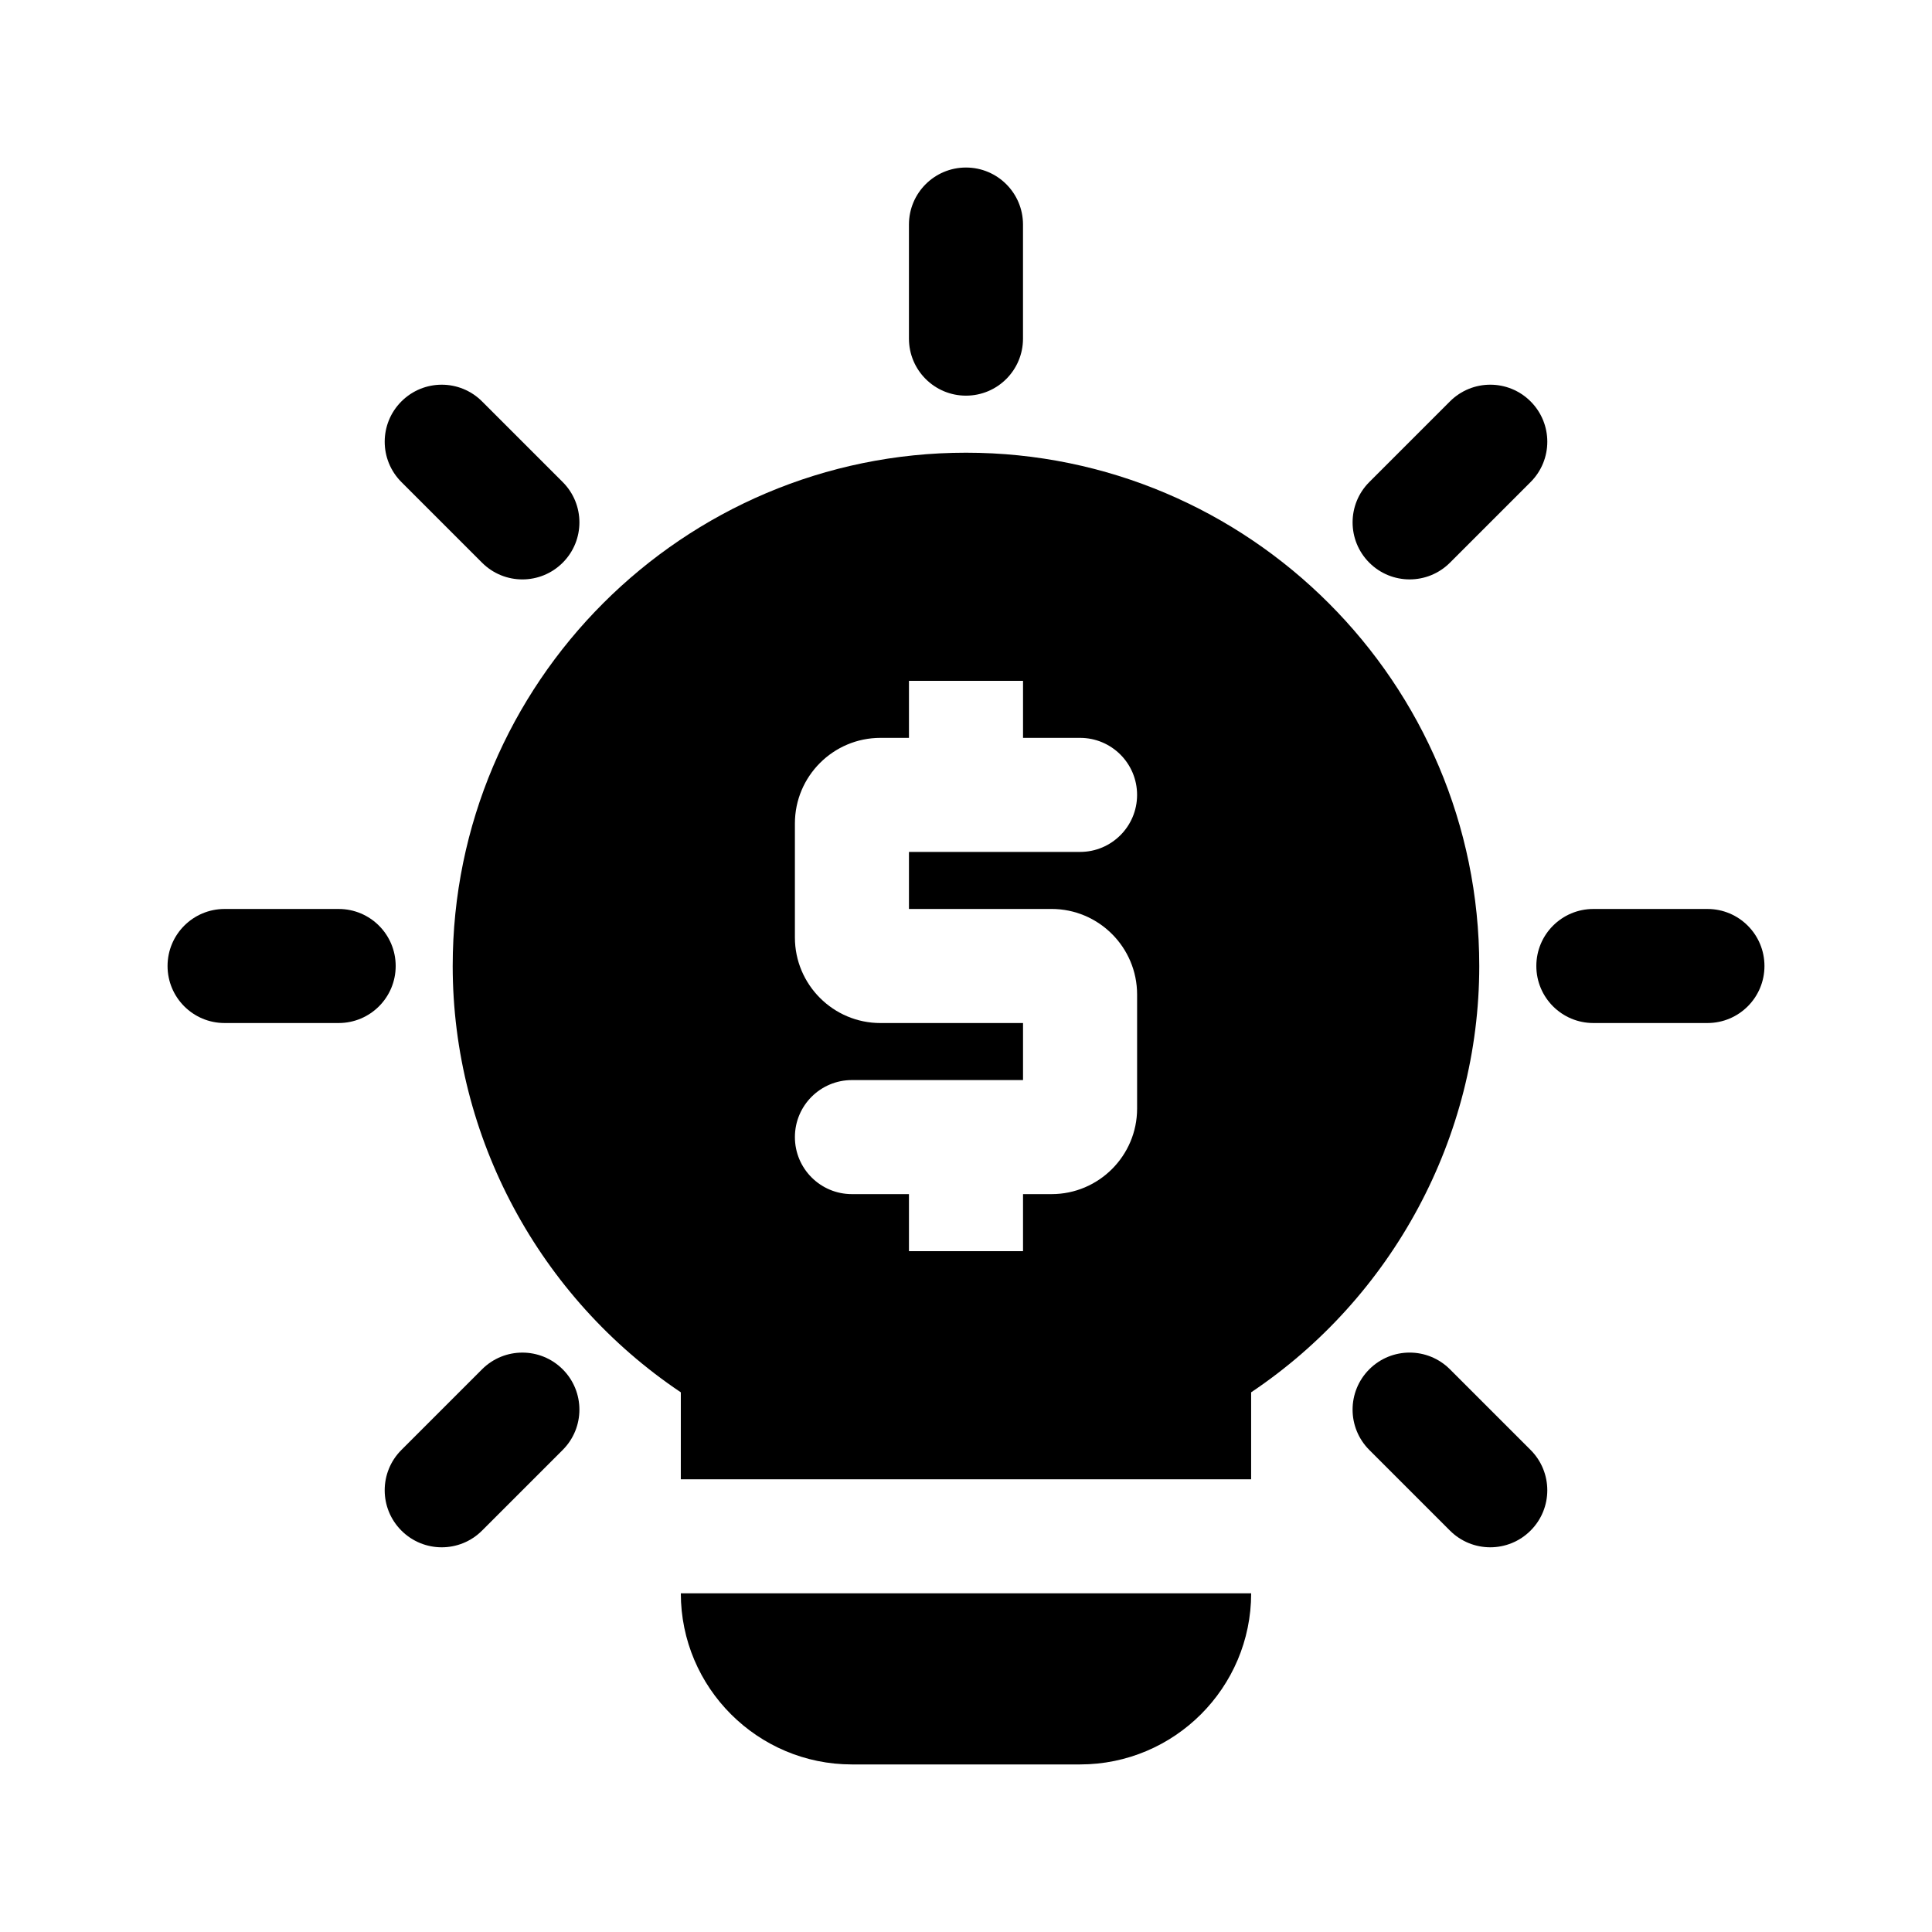
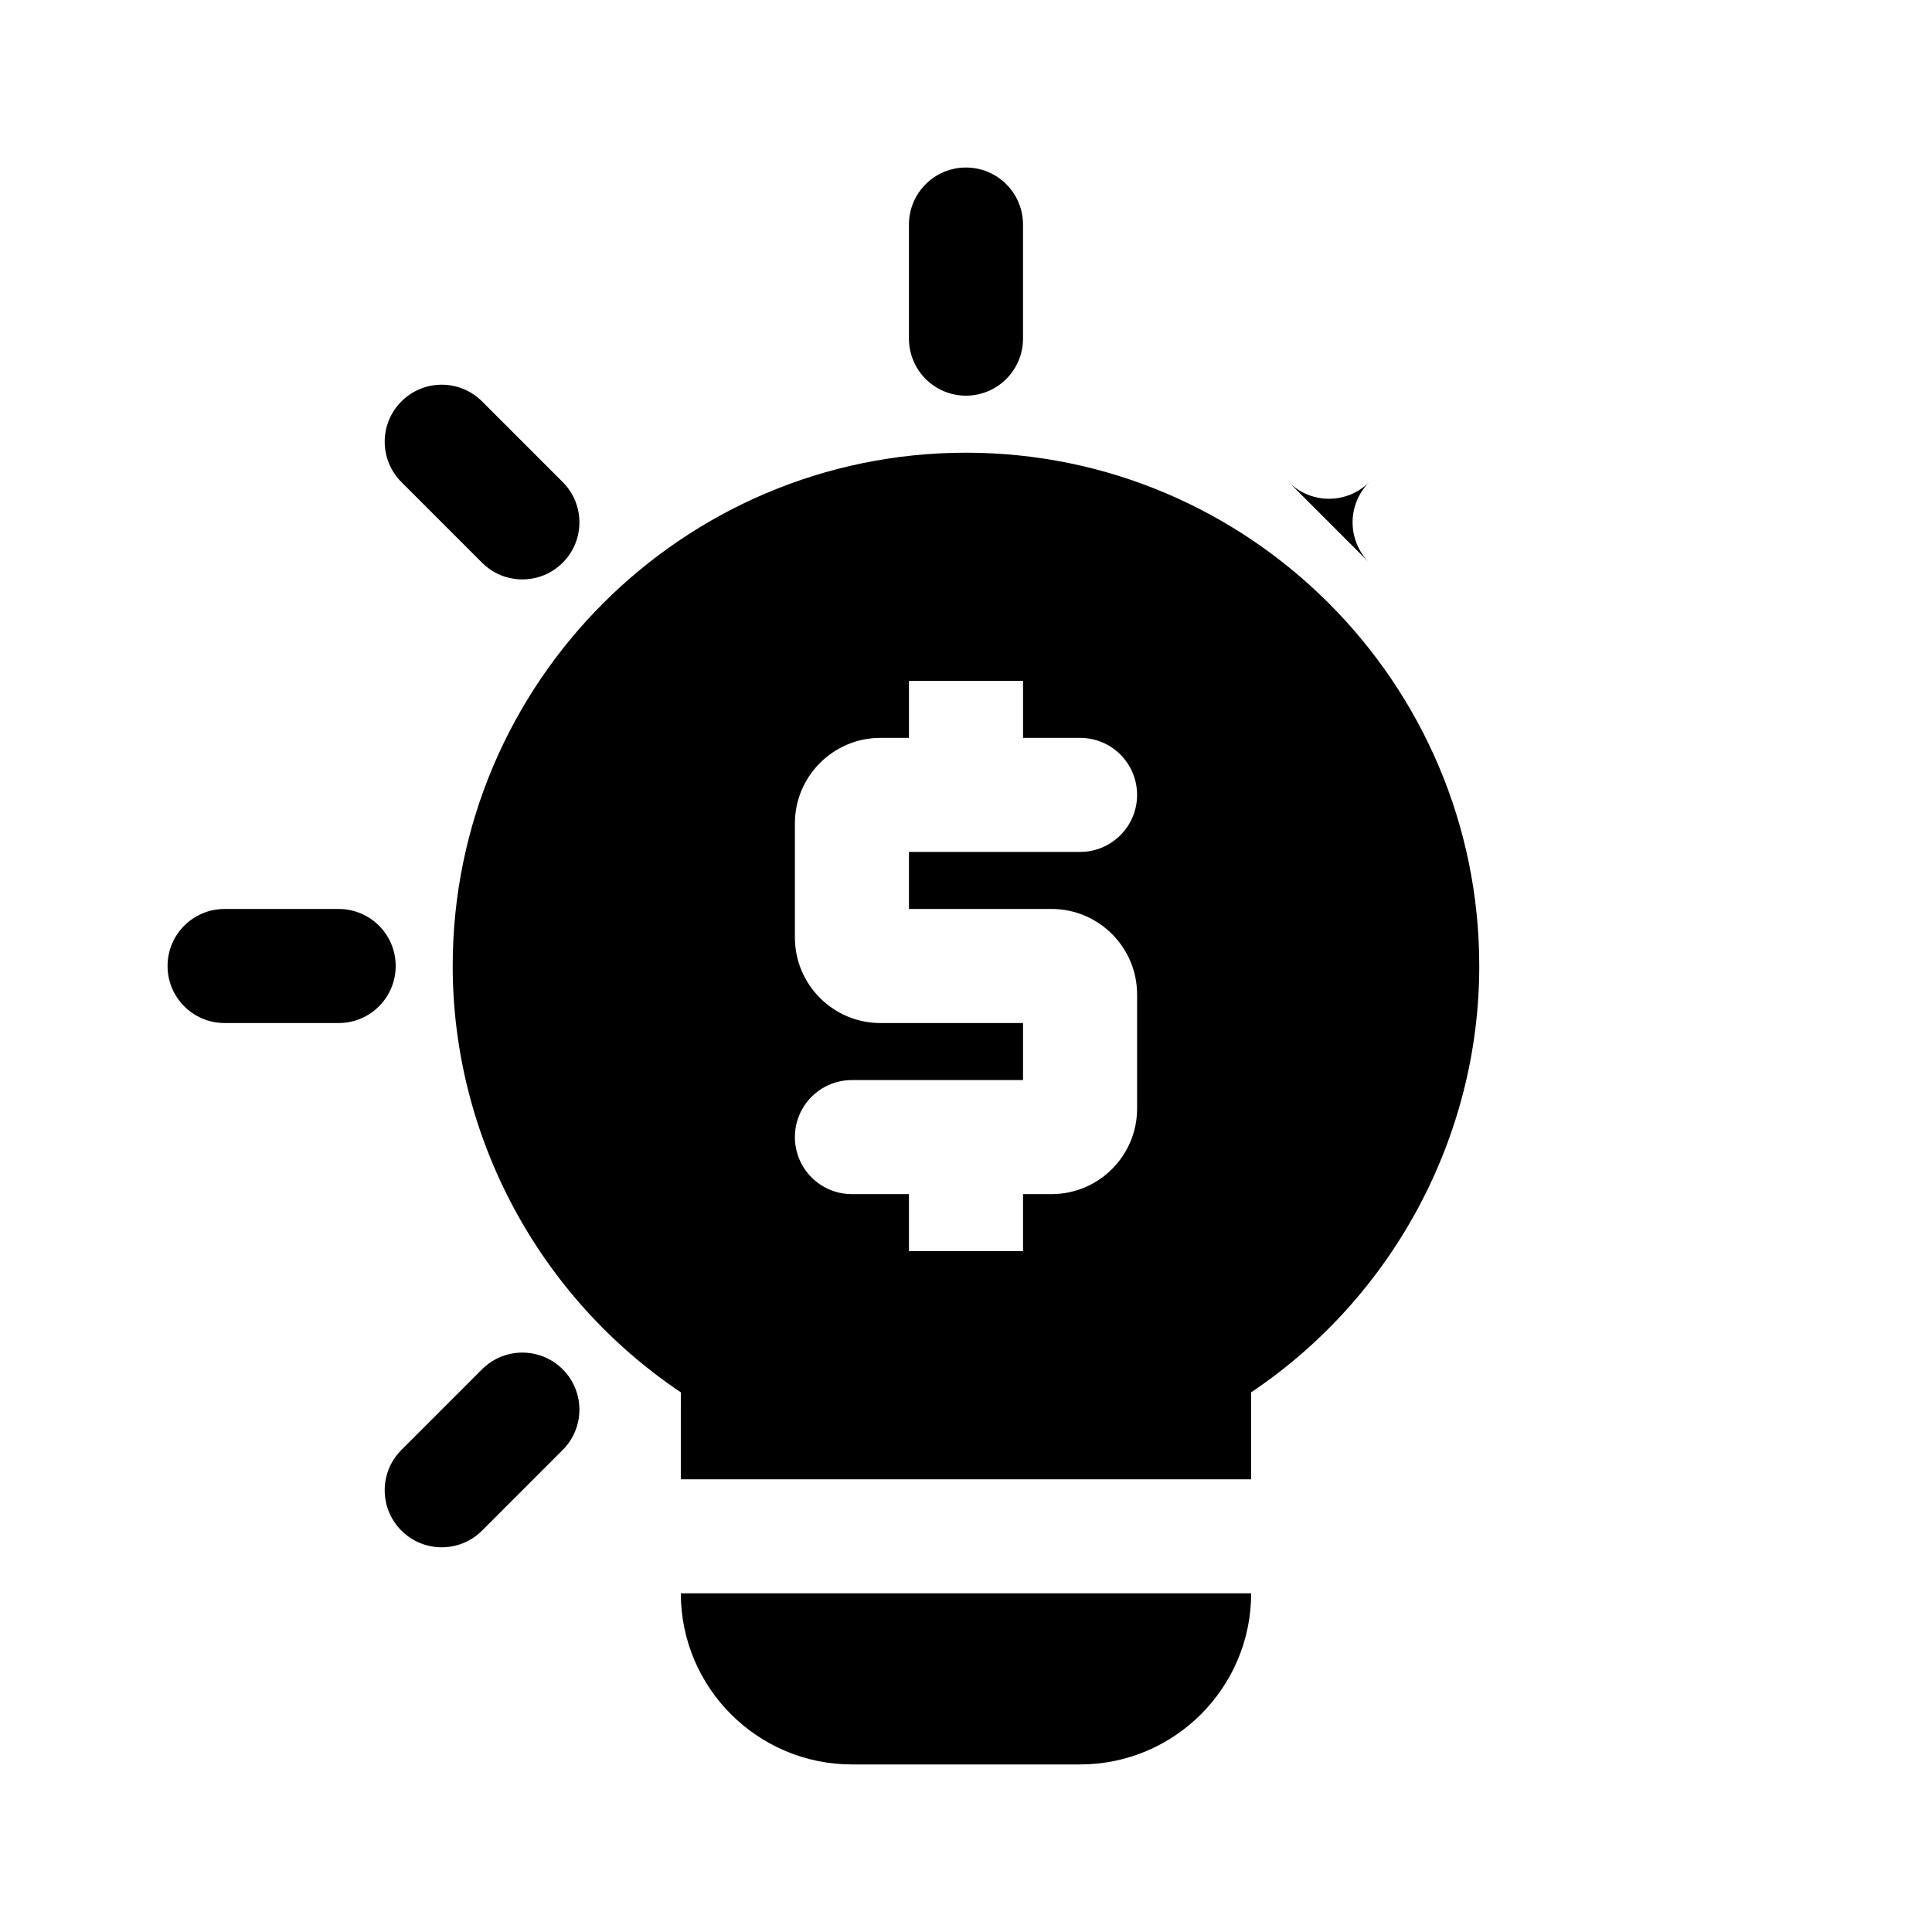
<svg xmlns="http://www.w3.org/2000/svg" fill="#000000" width="800px" height="800px" version="1.1" viewBox="144 144 512 512">
  <g>
    <path d="m384.88 233.74v-30.23c0-8.348 6.762-15.113 15.113-15.113 8.352 0 15.113 6.766 15.113 15.113v30.23c0 8.348-6.762 15.113-15.113 15.113-8.352 0-15.113-6.766-15.113-15.113z" />
    <path d="m250.38 271.75c-5.906-5.906-5.906-15.469 0-21.371 5.906-5.906 15.469-5.906 21.371 0l21.371 21.371c5.906 5.906 5.906 15.469 0 21.371-5.906 5.906-15.469 5.906-21.371 0z" />
-     <path d="m549.62 528.25c5.906 5.906 5.906 15.469 0 21.371-5.906 5.906-15.469 5.906-21.371 0l-21.371-21.371c-5.906-5.906-5.906-15.469 0-21.371 5.906-5.906 15.469-5.906 21.371 0z" />
    <path d="m248.86 400c0 8.348-6.762 15.113-15.113 15.113h-30.23c-8.352 0-15.113-6.766-15.113-15.113s6.762-15.113 15.113-15.113h30.23c8.352-0.004 15.113 6.762 15.113 15.113z" />
-     <path d="m611.6 400c0 8.348-6.762 15.113-15.113 15.113h-30.23c-8.352 0-15.113-6.766-15.113-15.113s6.762-15.113 15.113-15.113h30.23c8.352-0.004 15.113 6.762 15.113 15.113z" />
    <path d="m293.12 506.88c5.906 5.906 5.906 15.469 0 21.371l-21.371 21.371c-5.906 5.906-15.469 5.906-21.371 0-5.906-5.906-5.906-15.469 0-21.371l21.371-21.371c5.902-5.902 15.465-5.902 21.371 0z" />
-     <path d="m506.88 293.12c-5.906-5.906-5.906-15.469 0-21.371l21.371-21.371c5.906-5.906 15.469-5.906 21.371 0 5.906 5.906 5.906 15.469 0 21.371l-21.371 21.371c-5.902 5.902-15.465 5.902-21.371 0z" />
+     <path d="m506.88 293.12c-5.906-5.906-5.906-15.469 0-21.371l21.371-21.371l-21.371 21.371c-5.902 5.902-15.465 5.902-21.371 0z" />
    <path d="m400 263.97c-75.012 0-136.03 61.027-136.03 136.03 0 45.328 22.953 87.84 60.457 112.98l-0.004 23.051h151.14v-23.051c37.504-25.141 60.457-67.648 60.457-112.98 0-75.004-61.016-136.03-136.03-136.03zm22.672 120.91c12.5 0 22.672 10.172 22.672 22.672v30.23c0 12.5-10.172 22.672-22.672 22.672h-7.559v15.113h-30.23v-15.113h-15.113c-8.352 0-15.113-6.766-15.113-15.113s6.762-15.113 15.113-15.113h45.344v-15.113h-37.785c-12.5 0-22.672-10.172-22.672-22.672v-30.23c0-12.5 10.172-22.672 22.672-22.672h7.555v-15.113h30.23v15.113h15.113c8.352 0 15.113 6.766 15.113 15.113s-6.762 15.113-15.113 15.113h-45.344v15.113z" />
    <path d="m324.43 566.25h151.14c0 25.004-20.34 45.344-45.344 45.344h-60.457c-25.004 0-45.344-20.34-45.344-45.344z" />
  </g>
</svg>